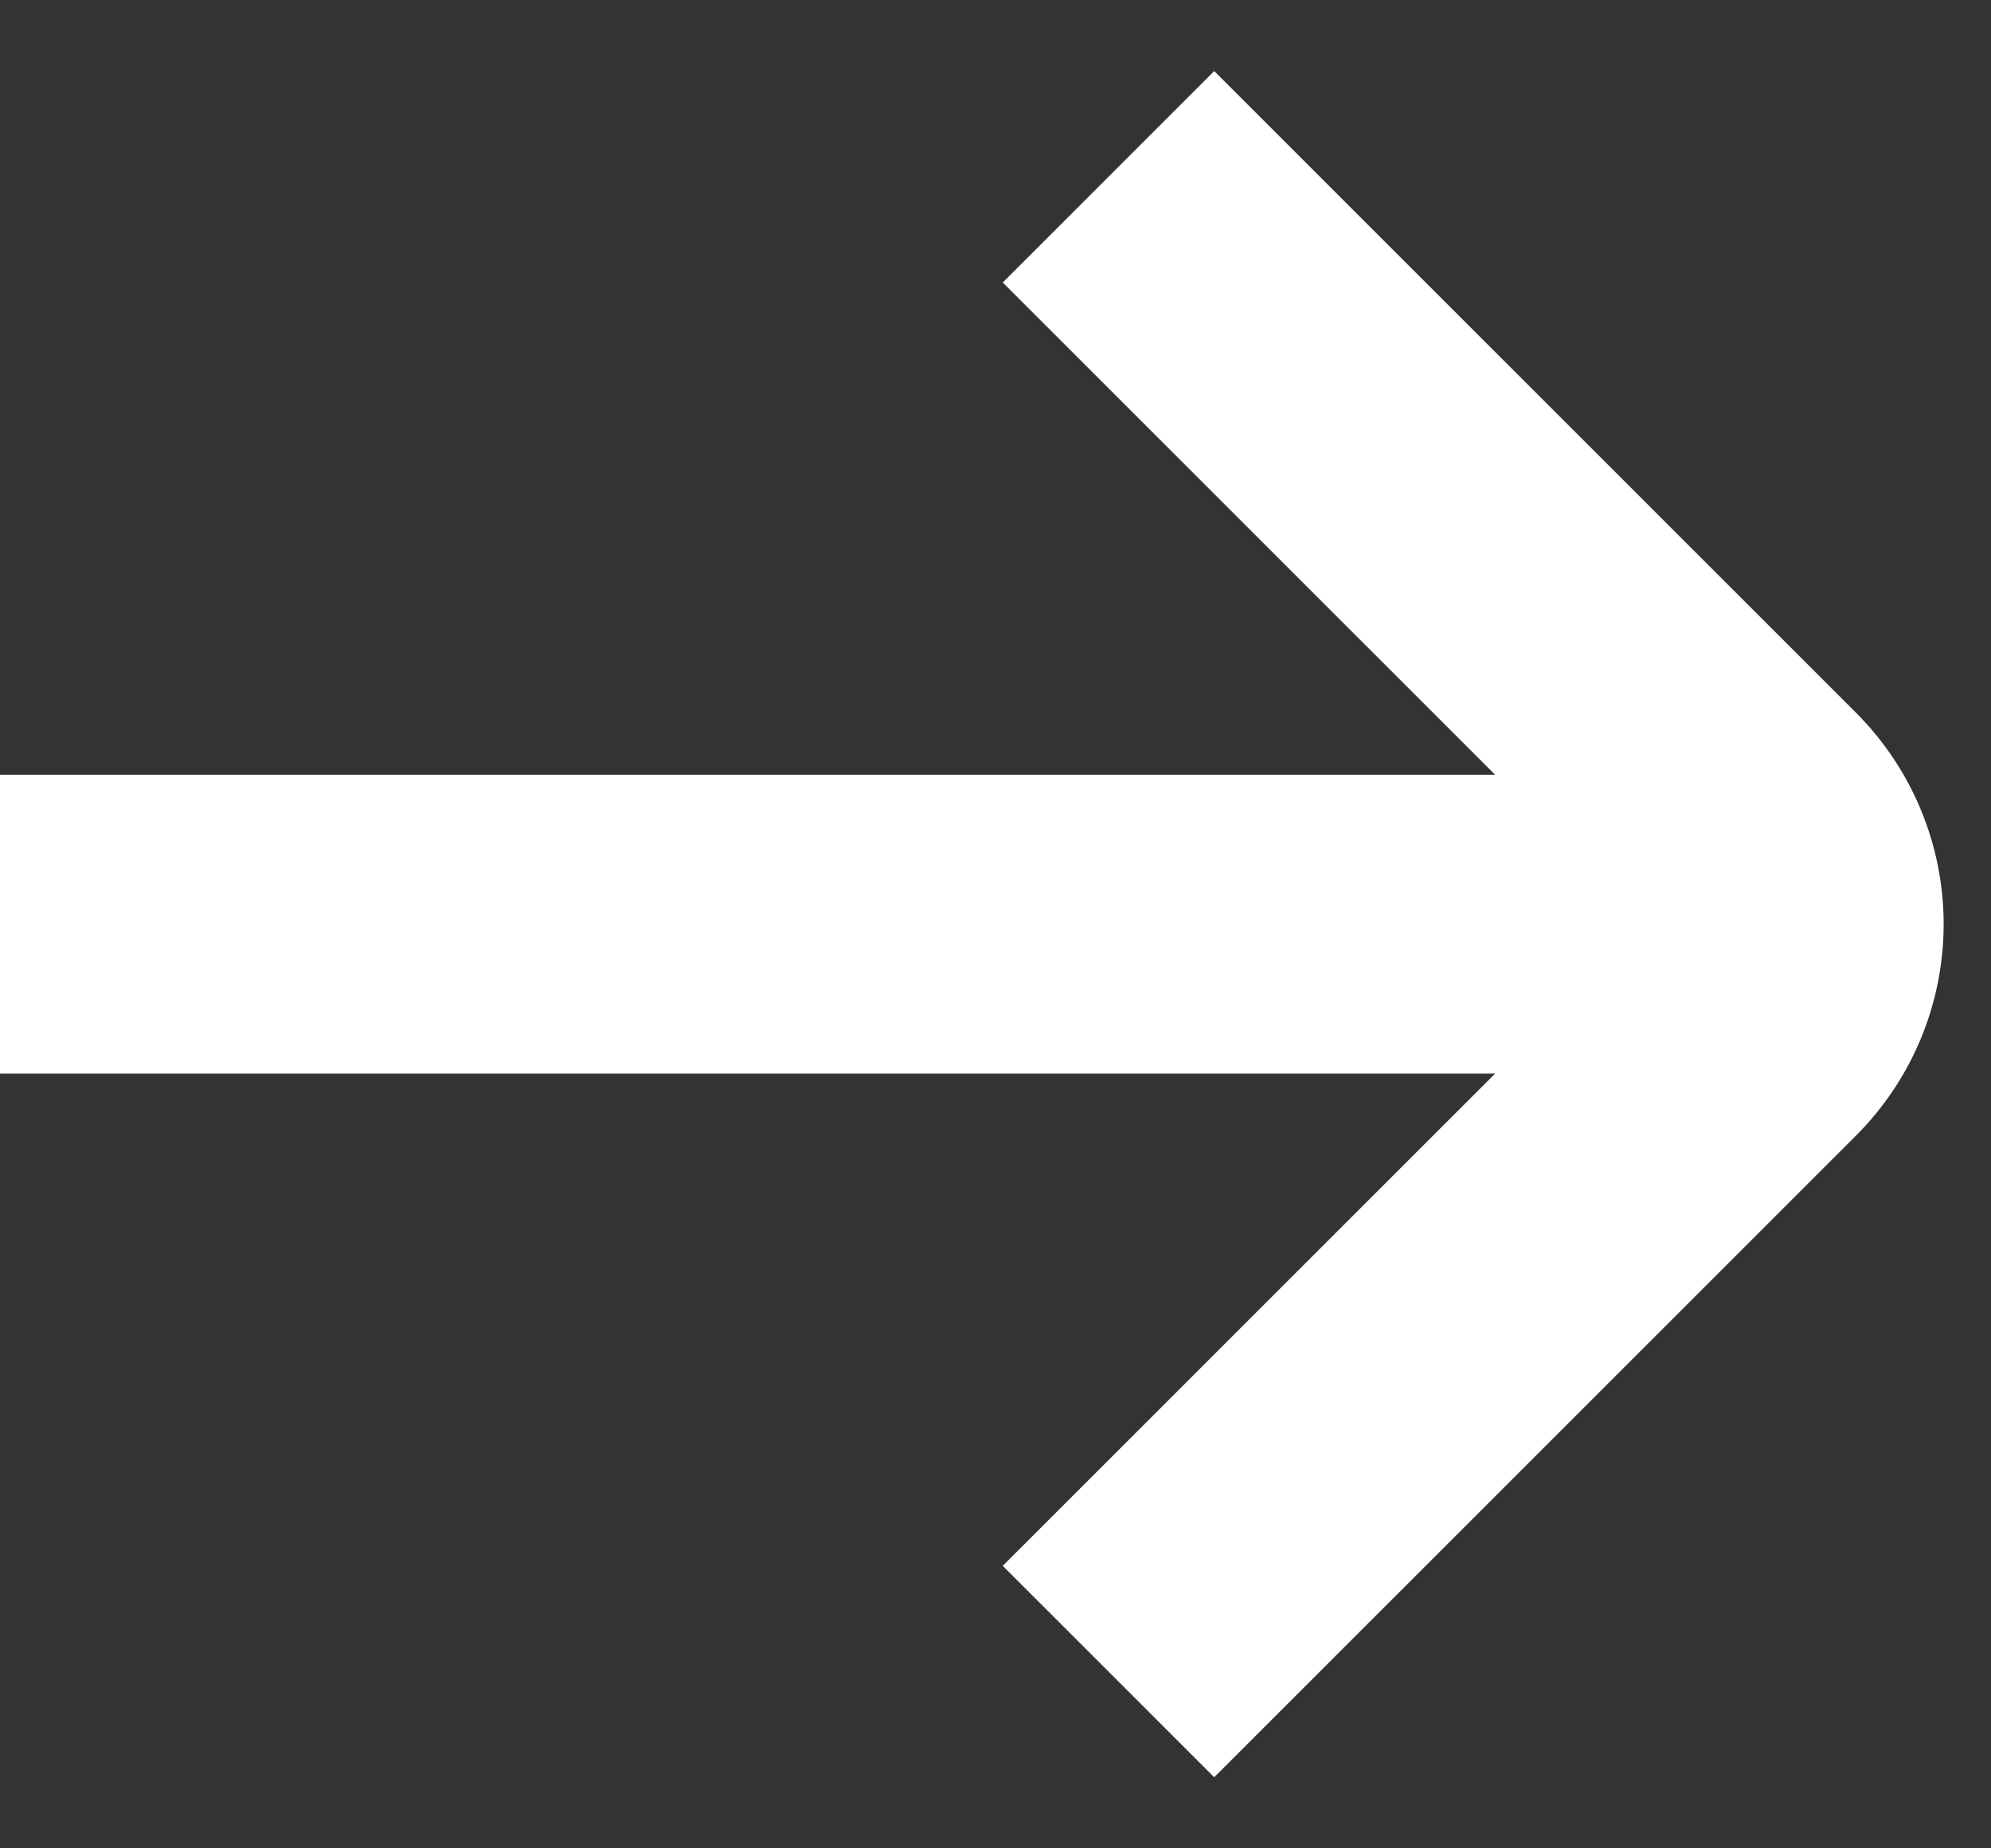
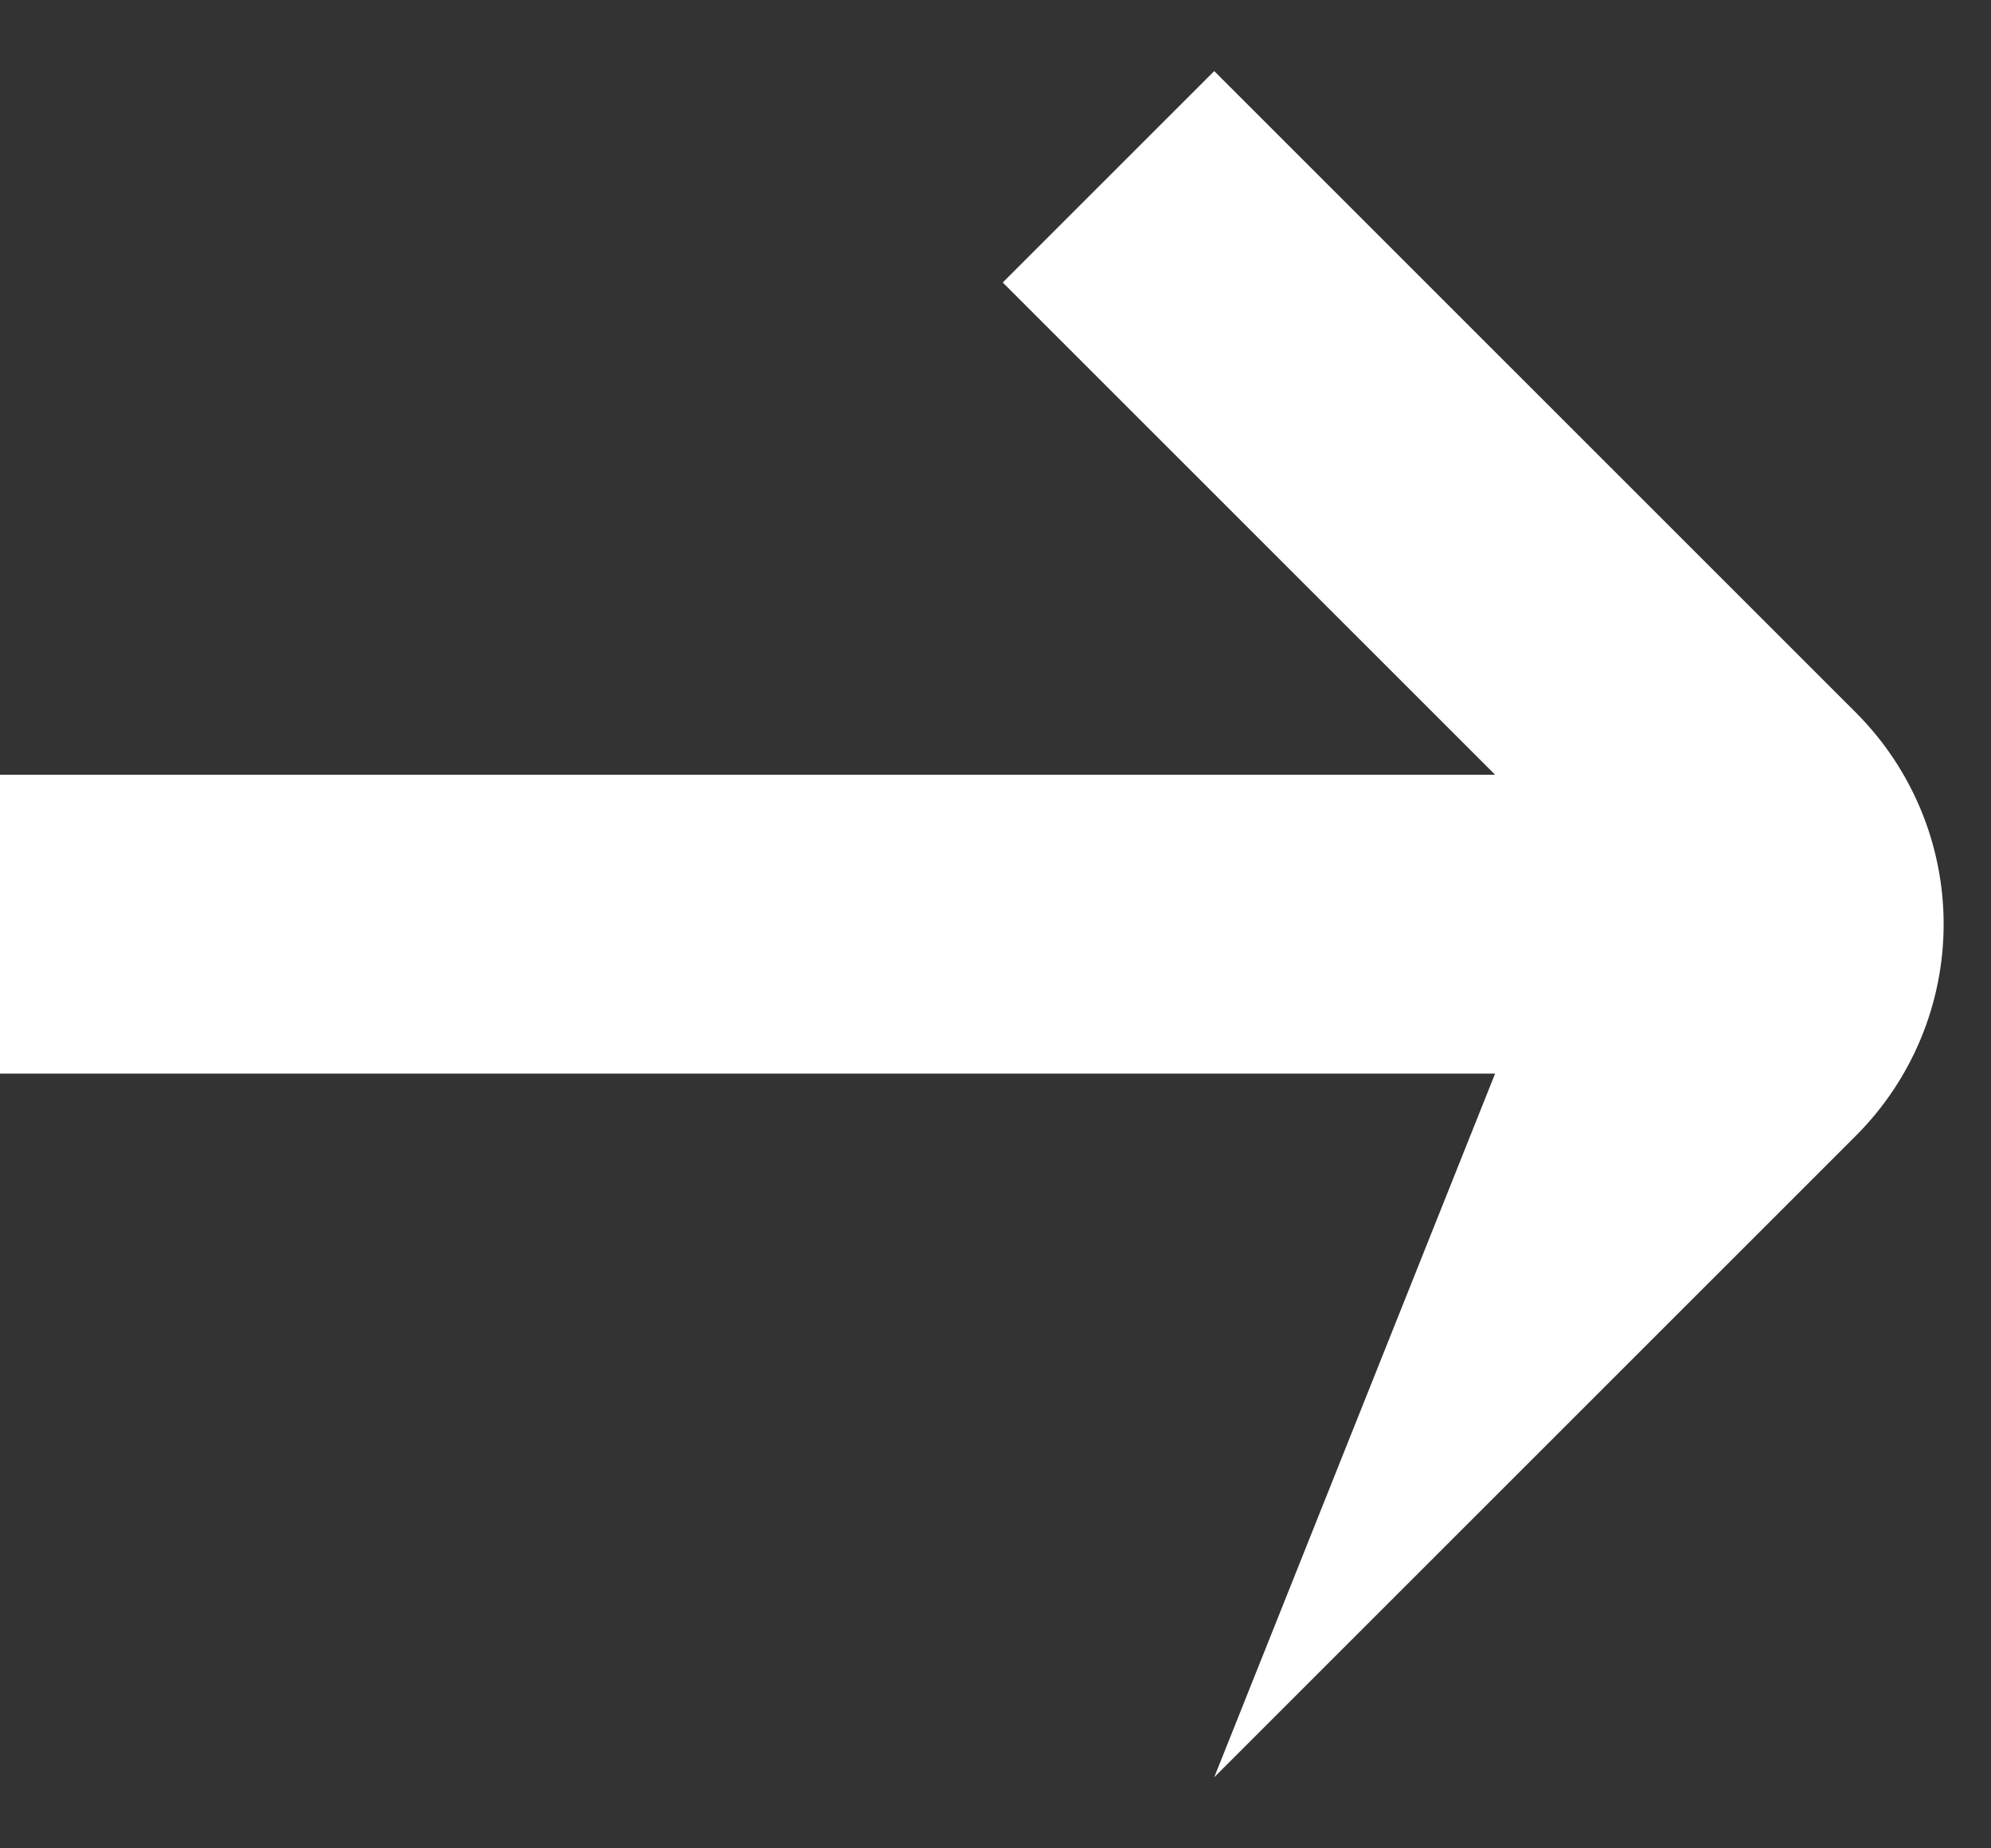
<svg xmlns="http://www.w3.org/2000/svg" width="14" height="13" viewBox="0 0 14 13" fill="none">
  <rect x="0" y="0" width="14" height="13" fill="#333333" stroke="none" />
-   <path d="M13.051 5.013L8.538 0.5L7.051 1.987L10.513 5.449H0V7.551H10.513L7.051 11.013L8.538 12.5L13.051 7.987C13.445 7.592 13.667 7.058 13.667 6.5C13.667 5.942 13.445 5.408 13.051 5.013Z" fill="#ffffff" />
+   <path d="M13.051 5.013L8.538 0.5L7.051 1.987L10.513 5.449H0V7.551H10.513L8.538 12.5L13.051 7.987C13.445 7.592 13.667 7.058 13.667 6.5C13.667 5.942 13.445 5.408 13.051 5.013Z" fill="#ffffff" />
</svg>